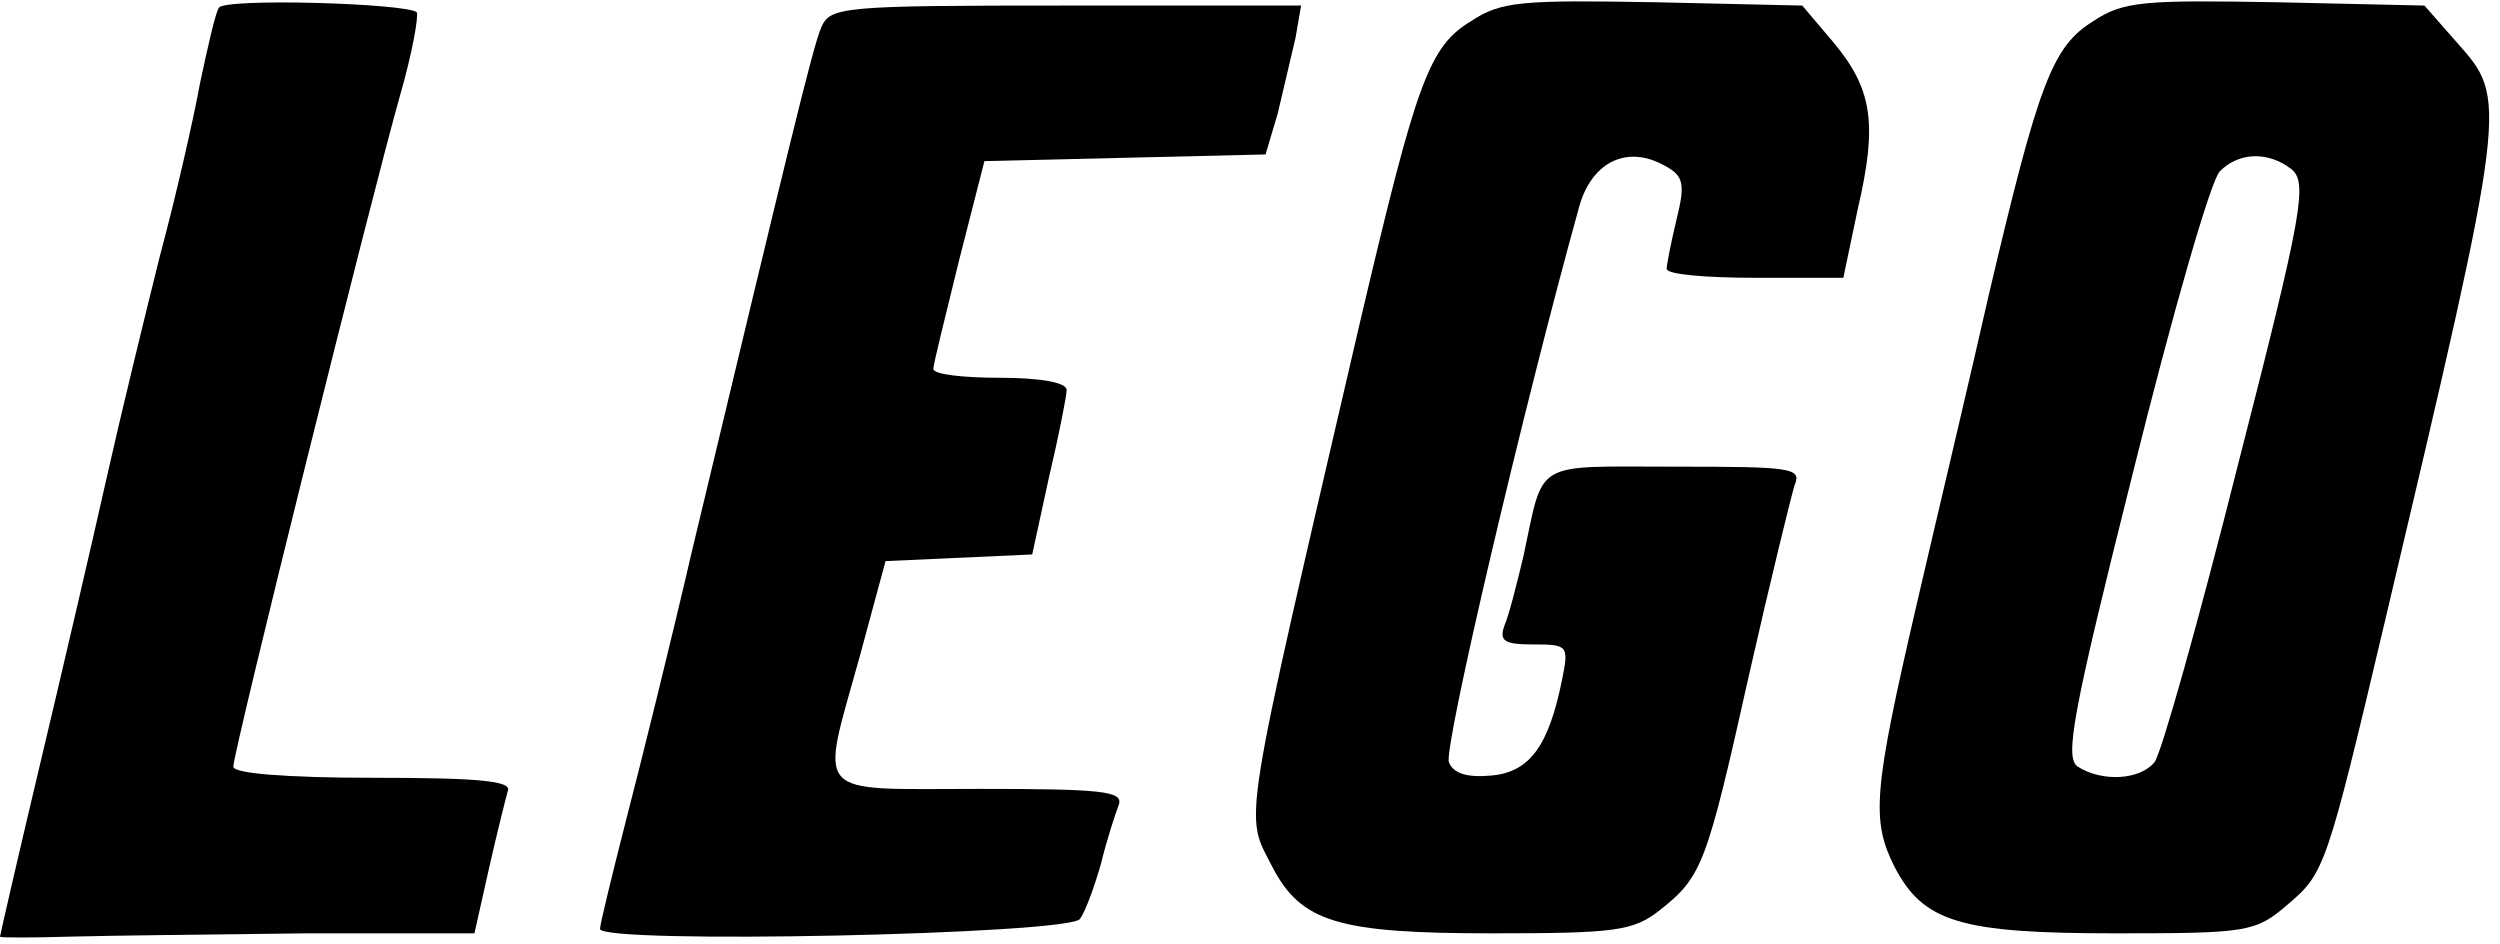
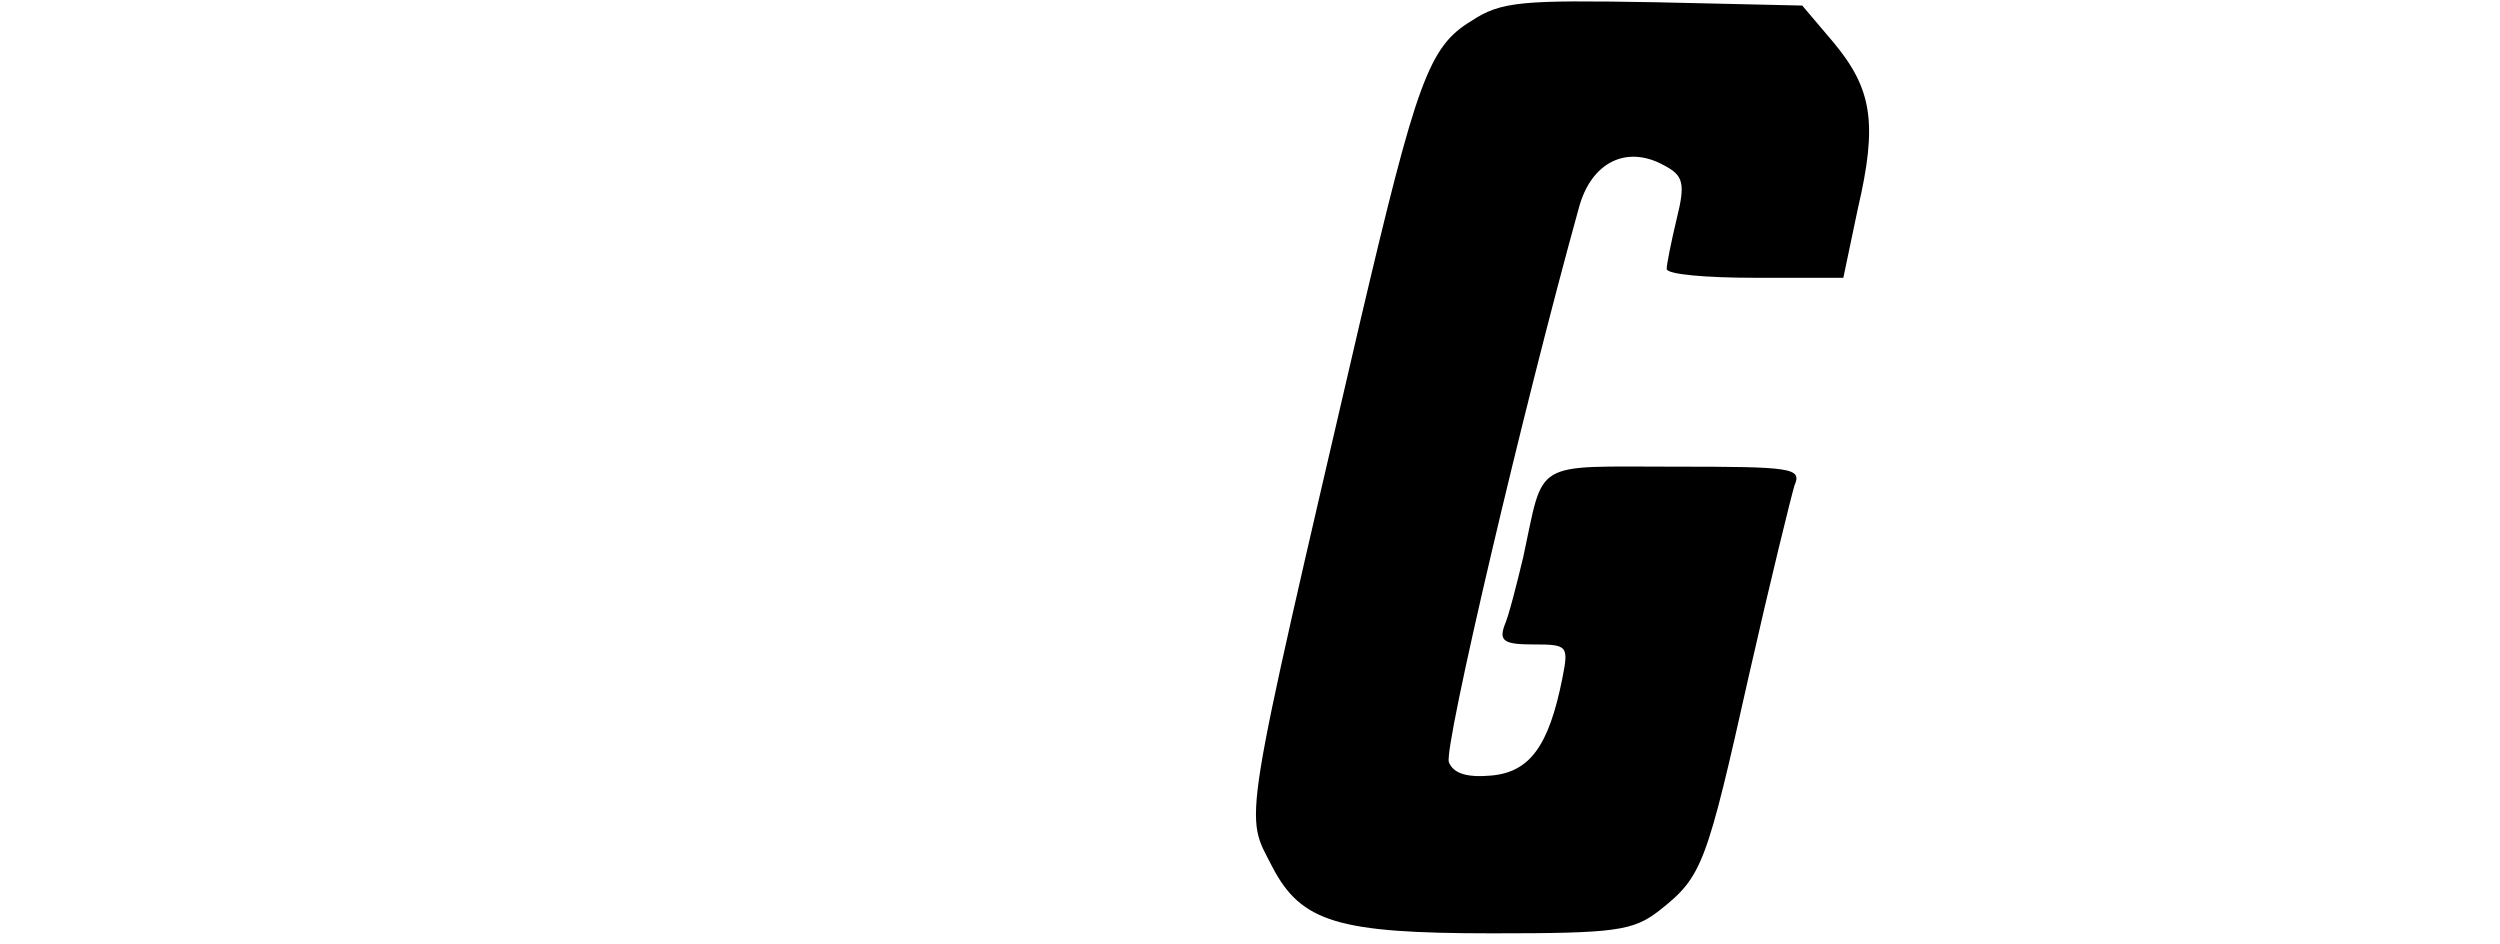
<svg xmlns="http://www.w3.org/2000/svg" version="1.0" width="225pt" height="85pt" viewBox="0 0 225 85" preserveAspectRatio="xMidYMid meet">
  <g transform="translate(0,85) scale(0.1,-0.1)" fill="#000000" stroke="none">
-     <path d="M197 843 c-3 -4 -10 -35 -17 -68 -6 -33 -22 -103 -36 -155 -13 -52 -35 -142 -48 -200 -13 -58 -40 -174 -60 -258 -20 -84 -36 -154 -36 -155 0 -1 28 -1 62 0 35 1 131 2 214 3 l151 0 13 58 c7 31 15 63 17 70 4 9 -24 12 -121 12 -80 0 -126 4 -126 10 0 14 125 516 150 604 11 38 17 72 15 75 -9 8 -173 13 -178 4z" />
-     <path d="M739 825 c-8 -19 -29 -107 -116 -470 -19 -82 -46 -191 -59 -241 -13 -51 -24 -96 -24 -100 0 -14 423 -5 432 9 5 7 13 29 19 50 5 21 13 45 16 53 4 12 -16 14 -126 14 -152 0 -143 -10 -107 120 l23 85 66 3 66 3 15 69 c9 38 16 74 16 79 0 7 -25 11 -60 11 -33 0 -60 3 -60 8 0 4 11 48 23 97 l23 90 127 3 126 3 11 37 c5 21 12 51 16 68 l5 29 -212 0 c-202 0 -212 -1 -220 -20z" />
    <path d="M1324 831 c-38 -23 -49 -54 -100 -271 -108 -465 -104 -441 -79 -490 26 -50 59 -60 198 -60 111 0 127 2 151 21 38 30 42 41 80 211 19 84 38 161 41 171 7 16 -2 17 -108 17 -129 0 -117 7 -136 -81 -6 -25 -13 -53 -17 -62 -5 -14 0 -17 26 -17 31 0 32 -1 26 -31 -12 -60 -29 -84 -64 -87 -22 -2 -34 2 -38 12 -5 12 67 319 117 499 11 41 43 57 77 38 17 -9 19 -16 11 -48 -5 -21 -9 -41 -9 -45 0 -5 36 -8 79 -8 l80 0 13 62 c18 77 13 108 -22 150 l-28 33 -133 3 c-119 2 -138 1 -165 -17z" />
-     <path d="M1884 831 c-37 -23 -49 -55 -94 -246 -16 -71 -46 -197 -65 -279 -39 -168 -41 -194 -20 -236 26 -50 59 -60 199 -60 119 0 126 1 155 26 33 28 35 33 87 253 112 474 111 471 65 523 l-29 33 -134 3 c-118 2 -137 1 -164 -17z m178 -133 c15 -12 11 -37 -48 -267 -35 -139 -69 -260 -75 -267 -13 -16 -47 -18 -69 -4 -12 8 -5 47 50 266 35 141 70 263 78 270 17 17 43 18 64 2z" />
  </g>
</svg>